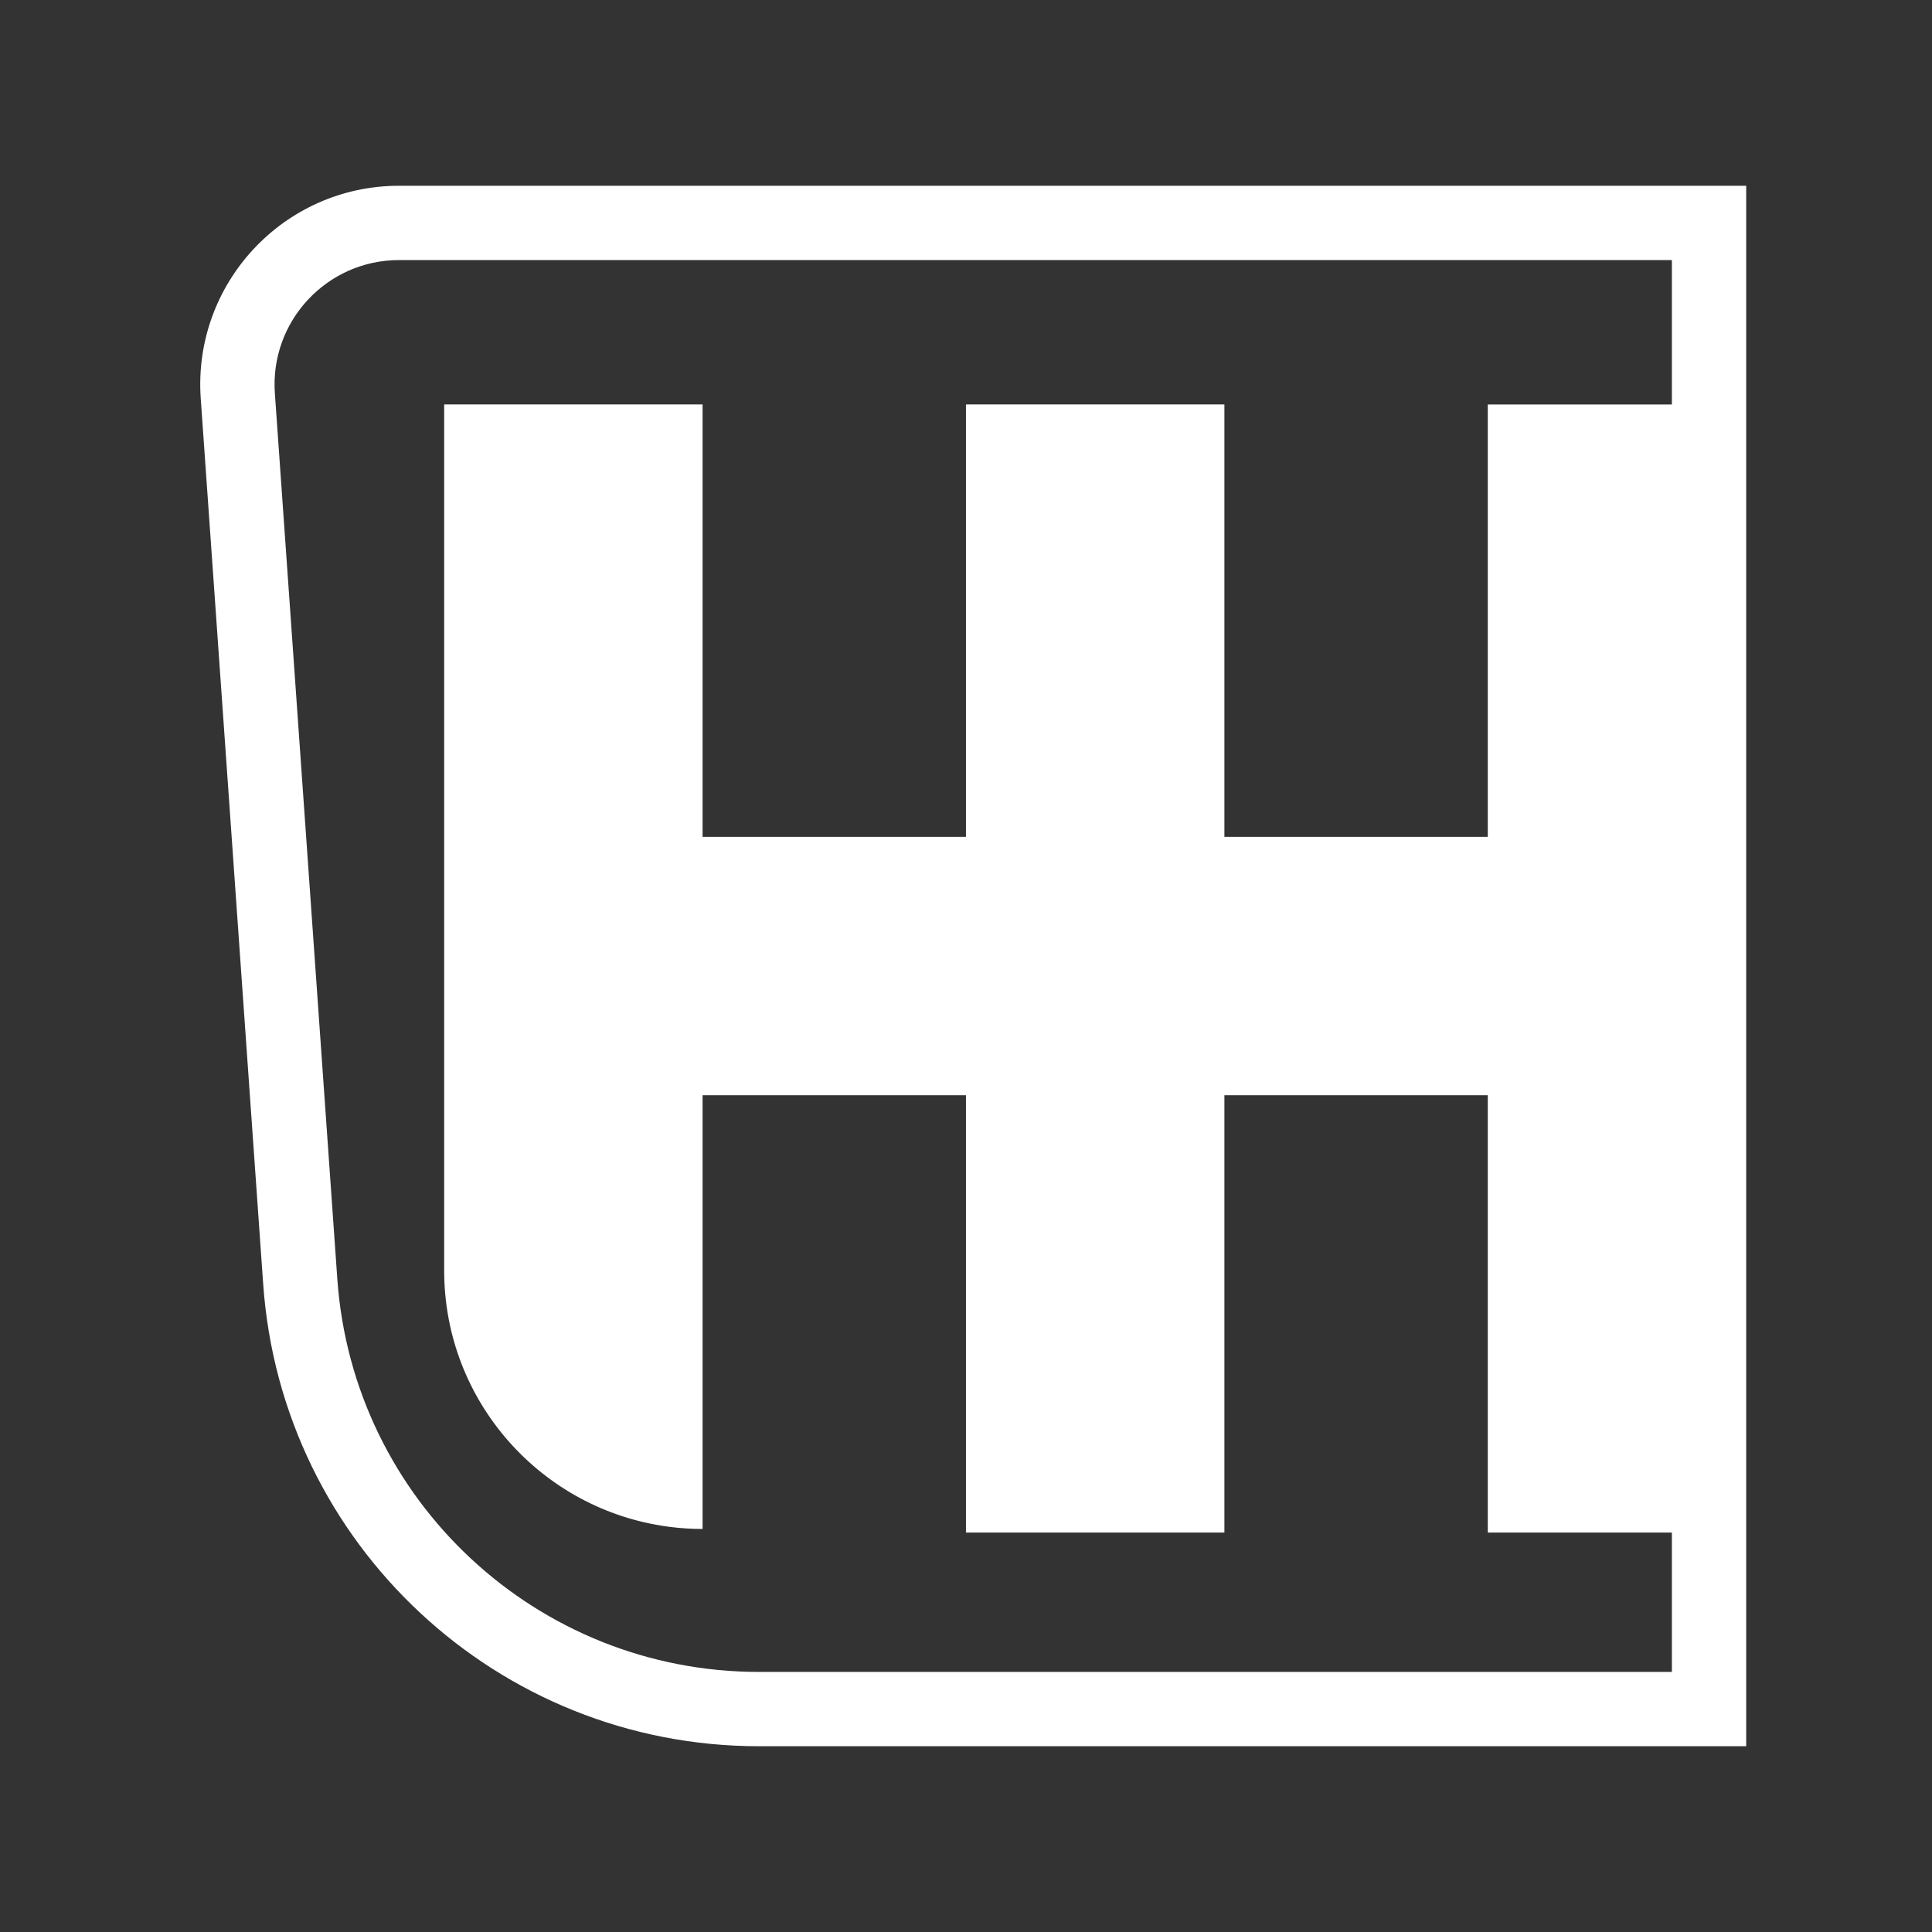
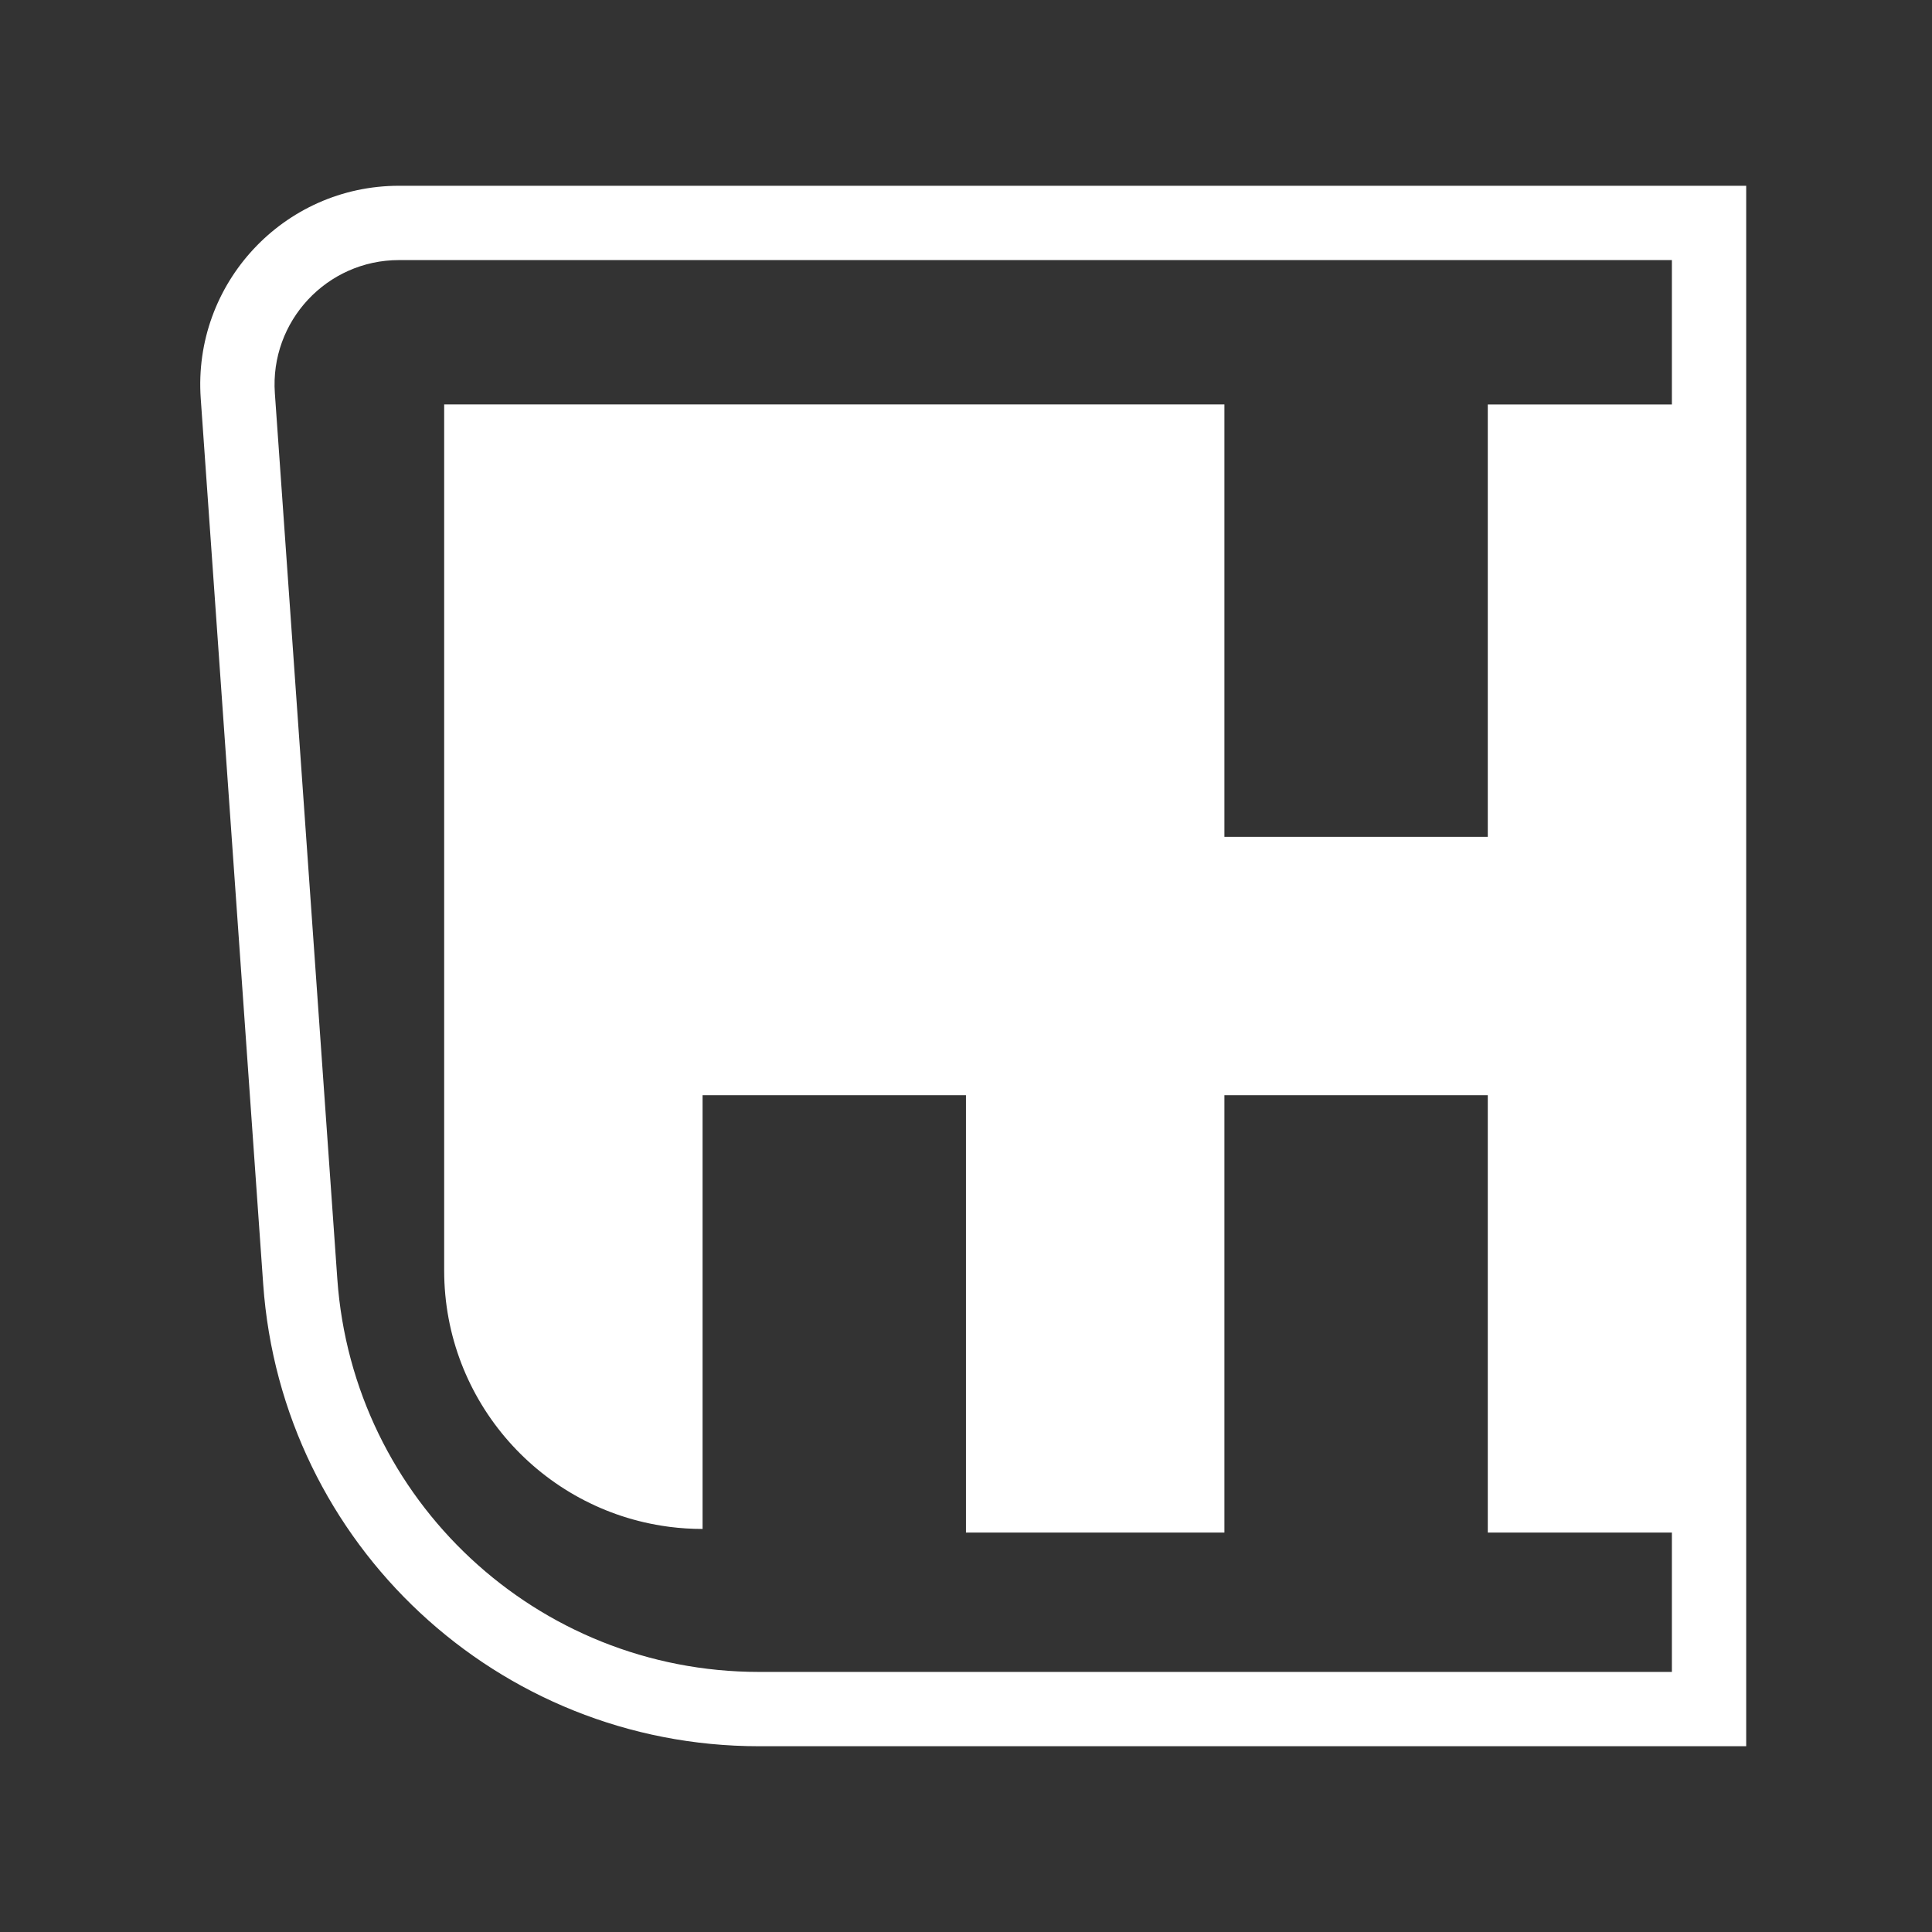
<svg xmlns="http://www.w3.org/2000/svg" width="52" height="52" viewBox="0 0 52 52" fill="none">
  <rect x="0" y="0" width="52" height="52" fill="#333333" stroke="none" />
-   <path fill-rule="evenodd" clip-rule="evenodd" d="M10.74 7H44.999V10.886H40.044V22.523H32.955V10.885H25.999V22.523H18.91V10.885H11.955V23.843V28.291V34.197C11.955 37.72 14.575 40.632 17.974 41.089C17.991 41.092 18.008 41.094 18.024 41.096C18.314 41.133 18.61 41.152 18.91 41.152V29.478H25.999V41.249H32.955V29.478H40.044V41.249H44.999V45H20.427C14.454 45 9.499 40.382 9.079 34.425L7.398 10.586C7.261 8.648 8.797 7 10.74 7ZM46.999 41.249V29.478V28.291V23.843V22.523V10.886V5H10.74C7.637 5 5.185 7.631 5.403 10.727L7.084 34.565C7.578 41.57 13.405 47 20.427 47H46.999V41.249Z" fill="white" />
+   <path fill-rule="evenodd" clip-rule="evenodd" d="M10.74 7H44.999V10.886H40.044V22.523H32.955V10.885H25.999V22.523V10.885H11.955V23.843V28.291V34.197C11.955 37.72 14.575 40.632 17.974 41.089C17.991 41.092 18.008 41.094 18.024 41.096C18.314 41.133 18.61 41.152 18.91 41.152V29.478H25.999V41.249H32.955V29.478H40.044V41.249H44.999V45H20.427C14.454 45 9.499 40.382 9.079 34.425L7.398 10.586C7.261 8.648 8.797 7 10.74 7ZM46.999 41.249V29.478V28.291V23.843V22.523V10.886V5H10.74C7.637 5 5.185 7.631 5.403 10.727L7.084 34.565C7.578 41.57 13.405 47 20.427 47H46.999V41.249Z" fill="white" />
</svg>